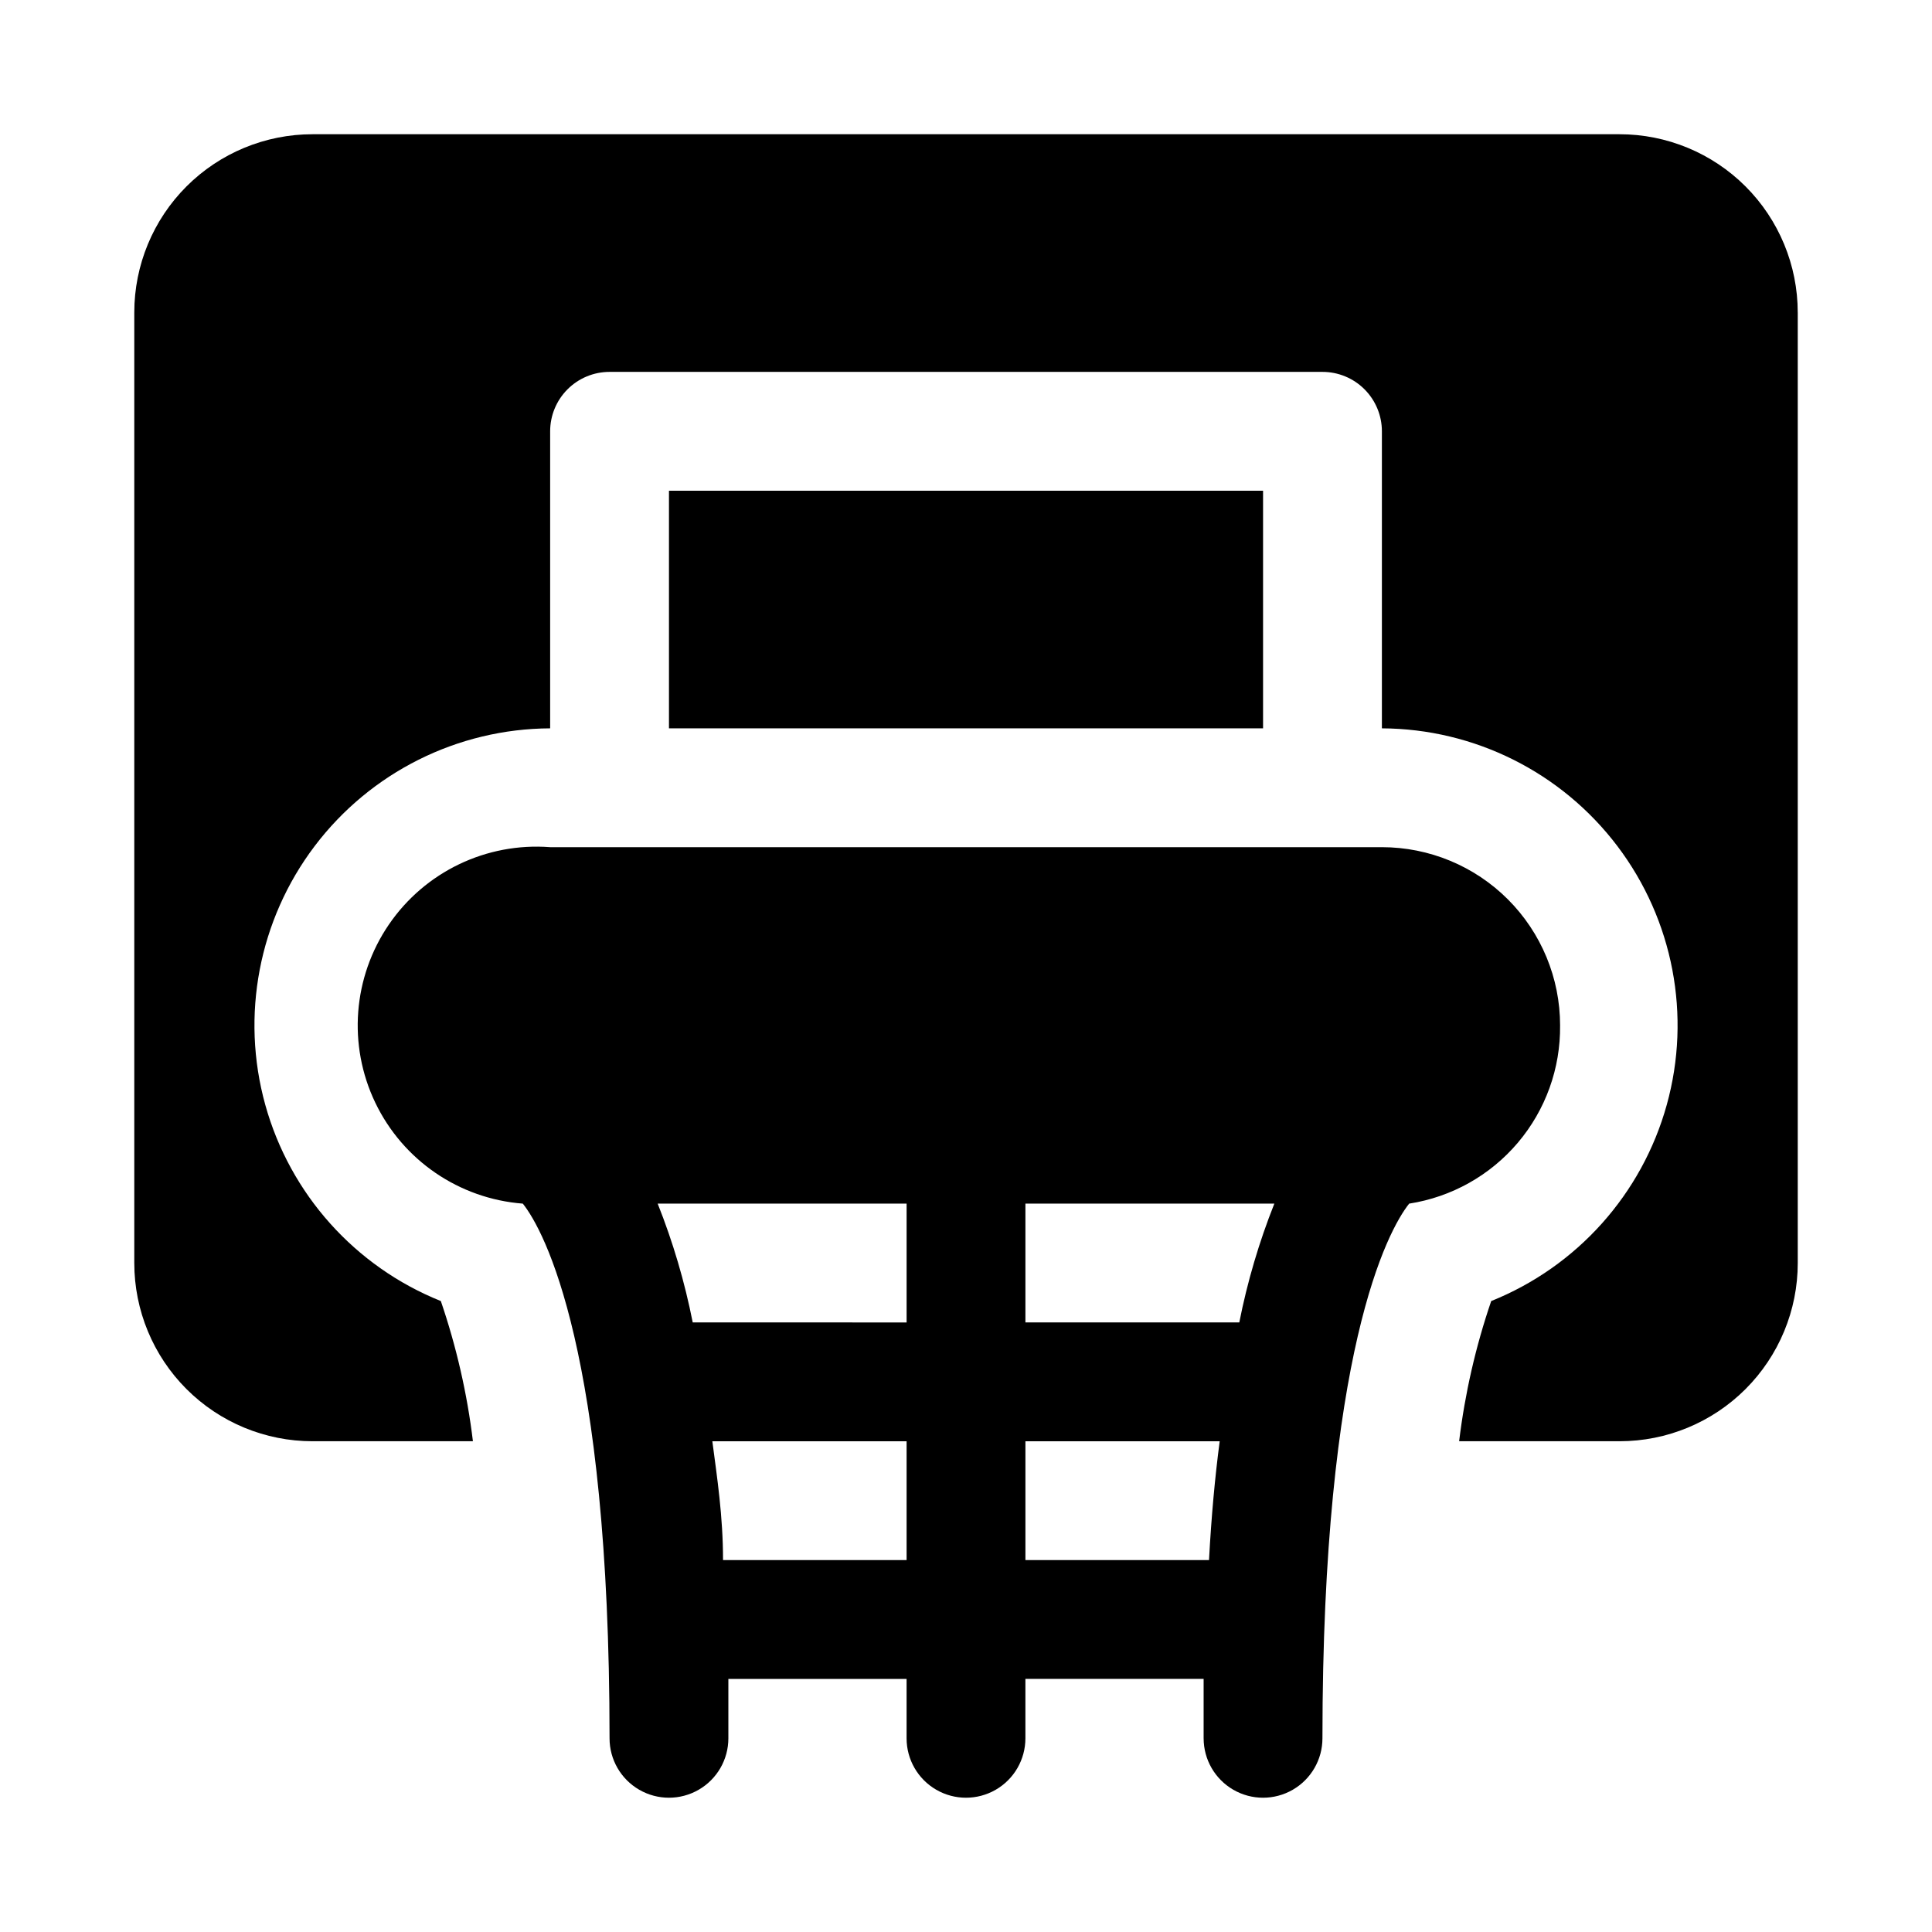
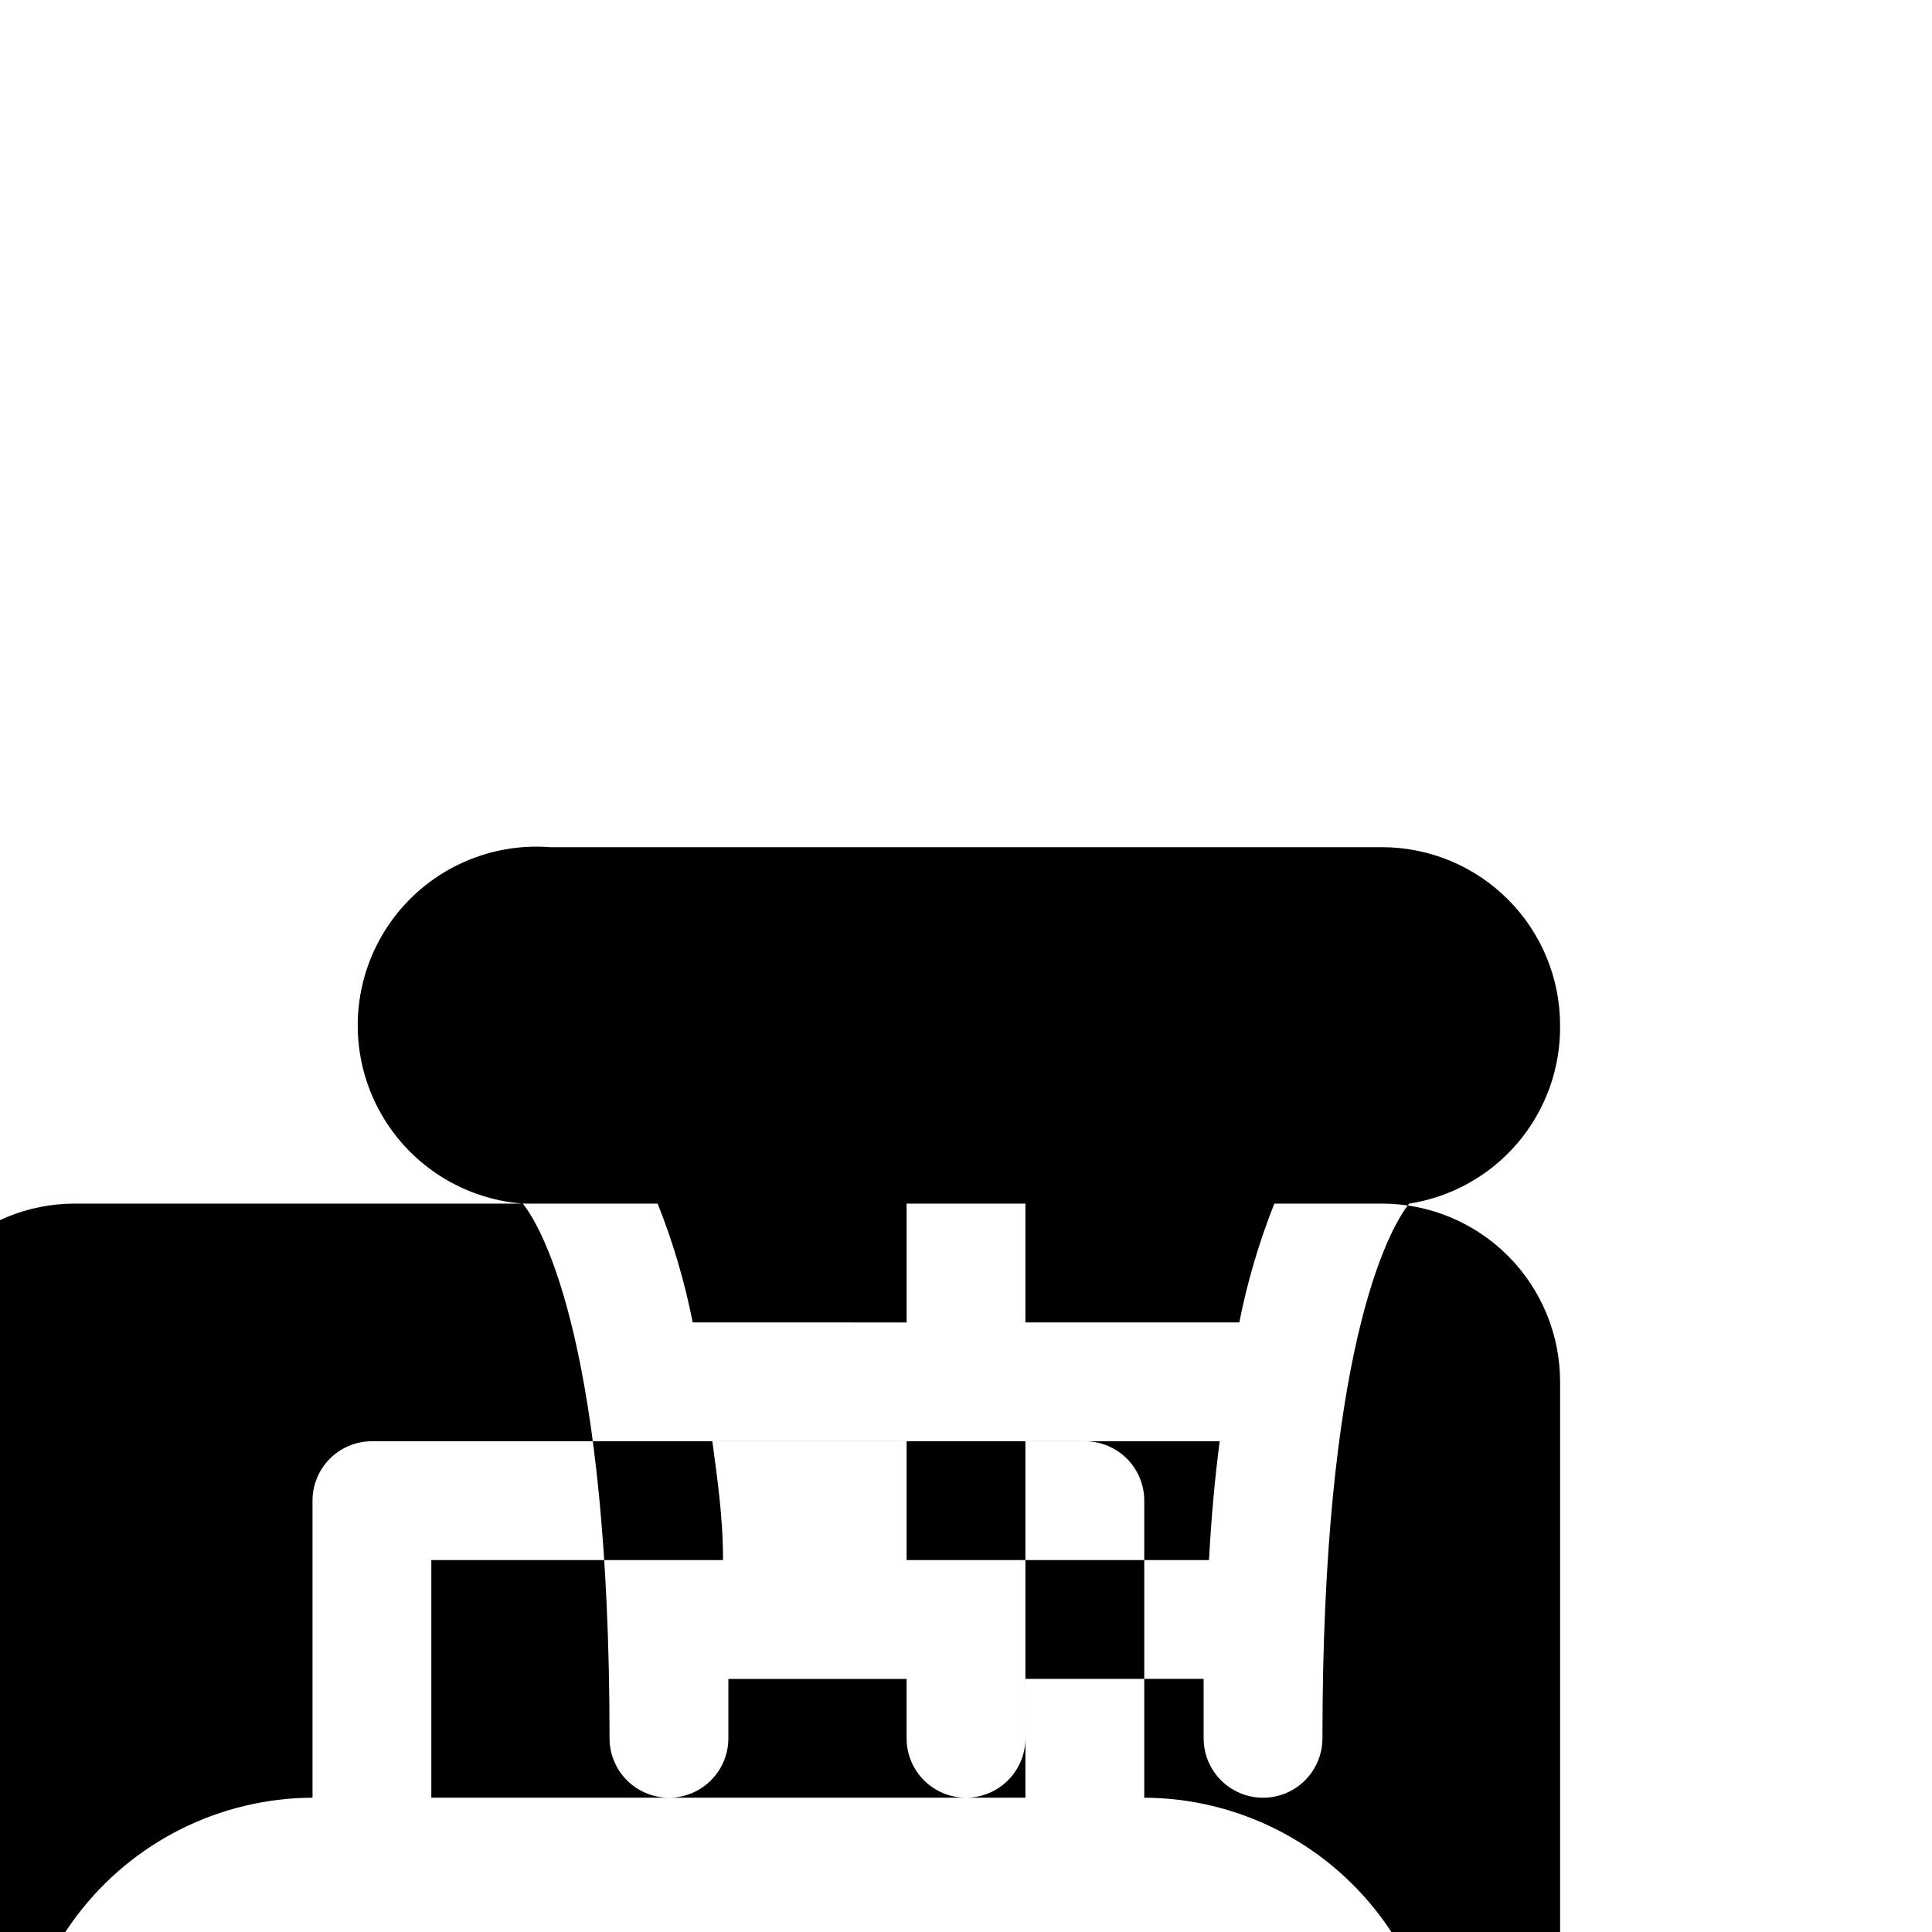
<svg xmlns="http://www.w3.org/2000/svg" fill="#000000" width="800px" height="800px" version="1.1" viewBox="144 144 512 512">
-   <path d="m557.44 415.74c0-12.527-4.977-24.539-13.832-33.398-8.859-8.855-20.871-13.832-33.398-13.832h-220.42c-16.875-1.297-33.156 6.512-42.715 20.48-9.555 13.965-10.938 31.969-3.621 47.23 7.316 15.262 22.219 25.457 39.094 26.754 5.668 7.082 22.988 39.199 22.988 141.7 0 5.625 3 10.82 7.871 13.633s10.871 2.812 15.742 0c4.875-2.812 7.875-8.008 7.875-13.633v-15.742h47.23v15.742c0 5.625 3 10.82 7.871 13.633s10.875 2.812 15.746 0 7.871-8.008 7.871-13.633v-15.746h47.23v15.742l0.004 0.004c0 5.625 3 10.82 7.871 13.633s10.871 2.812 15.742 0 7.871-8.008 7.871-13.633c0-102.49 17.32-134.61 22.984-141.7h0.004c11.234-1.746 21.461-7.481 28.809-16.156 7.344-8.676 11.316-19.711 11.18-31.078zm-75.73 47.23 0.004 0.004c-4.051 10.188-7.16 20.727-9.289 31.484h-56.68v-31.484zm-163.42 0.004h65.969v31.488l-56.68-0.004c-2.125-10.758-5.234-21.297-9.289-31.484zm17.32 94.465c0-11.652-1.574-21.883-2.832-31.488l51.48-0.004v31.488zm80.137-0.004v-31.488h51.484c-1.258 9.605-2.203 19.836-2.832 31.488zm62.977-283.39v62.977h-157.44v-62.977zm141.7-47.23v251.9c0 12.527-4.977 24.539-13.832 33.398-8.859 8.859-20.871 13.832-33.398 13.832h-42.508c1.531-12.645 4.379-25.098 8.5-37.152 22.766-9.141 39.969-28.371 46.527-52.012s1.723-48.984-13.082-68.547c-14.805-19.562-37.883-31.105-62.414-31.215v-78.723c0-4.176-1.66-8.18-4.613-11.133-2.949-2.953-6.957-4.609-11.133-4.609h-188.93c-4.176 0-8.18 1.656-11.133 4.609s-4.613 6.957-4.613 11.133v78.723c-24.531 0.109-47.609 11.652-62.414 31.215-14.801 19.562-19.641 44.906-13.082 68.547 6.559 23.641 23.762 42.871 46.527 52.012 4.121 12.055 6.973 24.508 8.504 37.152h-42.512c-12.523 0-24.539-4.973-33.398-13.832-8.855-8.859-13.832-20.871-13.832-33.398v-251.91c0-12.523 4.977-24.539 13.832-33.398 8.859-8.855 20.875-13.832 33.398-13.832h346.37c12.527 0 24.539 4.977 33.398 13.832 8.855 8.859 13.832 20.875 13.832 33.398z" />
+   <path d="m557.44 415.74c0-12.527-4.977-24.539-13.832-33.398-8.859-8.855-20.871-13.832-33.398-13.832h-220.42c-16.875-1.297-33.156 6.512-42.715 20.48-9.555 13.965-10.938 31.969-3.621 47.23 7.316 15.262 22.219 25.457 39.094 26.754 5.668 7.082 22.988 39.199 22.988 141.7 0 5.625 3 10.82 7.871 13.633s10.871 2.812 15.742 0c4.875-2.812 7.875-8.008 7.875-13.633v-15.742h47.23v15.742c0 5.625 3 10.82 7.871 13.633s10.875 2.812 15.746 0 7.871-8.008 7.871-13.633v-15.746h47.23v15.742l0.004 0.004c0 5.625 3 10.82 7.871 13.633s10.871 2.812 15.742 0 7.871-8.008 7.871-13.633c0-102.49 17.32-134.61 22.984-141.7h0.004c11.234-1.746 21.461-7.481 28.809-16.156 7.344-8.676 11.316-19.711 11.18-31.078zm-75.73 47.23 0.004 0.004c-4.051 10.188-7.16 20.727-9.289 31.484h-56.68v-31.484zm-163.42 0.004h65.969v31.488l-56.68-0.004c-2.125-10.758-5.234-21.297-9.289-31.484zm17.32 94.465c0-11.652-1.574-21.883-2.832-31.488l51.48-0.004v31.488zm80.137-0.004v-31.488h51.484c-1.258 9.605-2.203 19.836-2.832 31.488zv62.977h-157.44v-62.977zm141.7-47.23v251.9c0 12.527-4.977 24.539-13.832 33.398-8.859 8.859-20.871 13.832-33.398 13.832h-42.508c1.531-12.645 4.379-25.098 8.5-37.152 22.766-9.141 39.969-28.371 46.527-52.012s1.723-48.984-13.082-68.547c-14.805-19.562-37.883-31.105-62.414-31.215v-78.723c0-4.176-1.66-8.18-4.613-11.133-2.949-2.953-6.957-4.609-11.133-4.609h-188.93c-4.176 0-8.18 1.656-11.133 4.609s-4.613 6.957-4.613 11.133v78.723c-24.531 0.109-47.609 11.652-62.414 31.215-14.801 19.562-19.641 44.906-13.082 68.547 6.559 23.641 23.762 42.871 46.527 52.012 4.121 12.055 6.973 24.508 8.504 37.152h-42.512c-12.523 0-24.539-4.973-33.398-13.832-8.855-8.859-13.832-20.871-13.832-33.398v-251.91c0-12.523 4.977-24.539 13.832-33.398 8.859-8.855 20.875-13.832 33.398-13.832h346.37c12.527 0 24.539 4.977 33.398 13.832 8.855 8.859 13.832 20.875 13.832 33.398z" />
</svg>